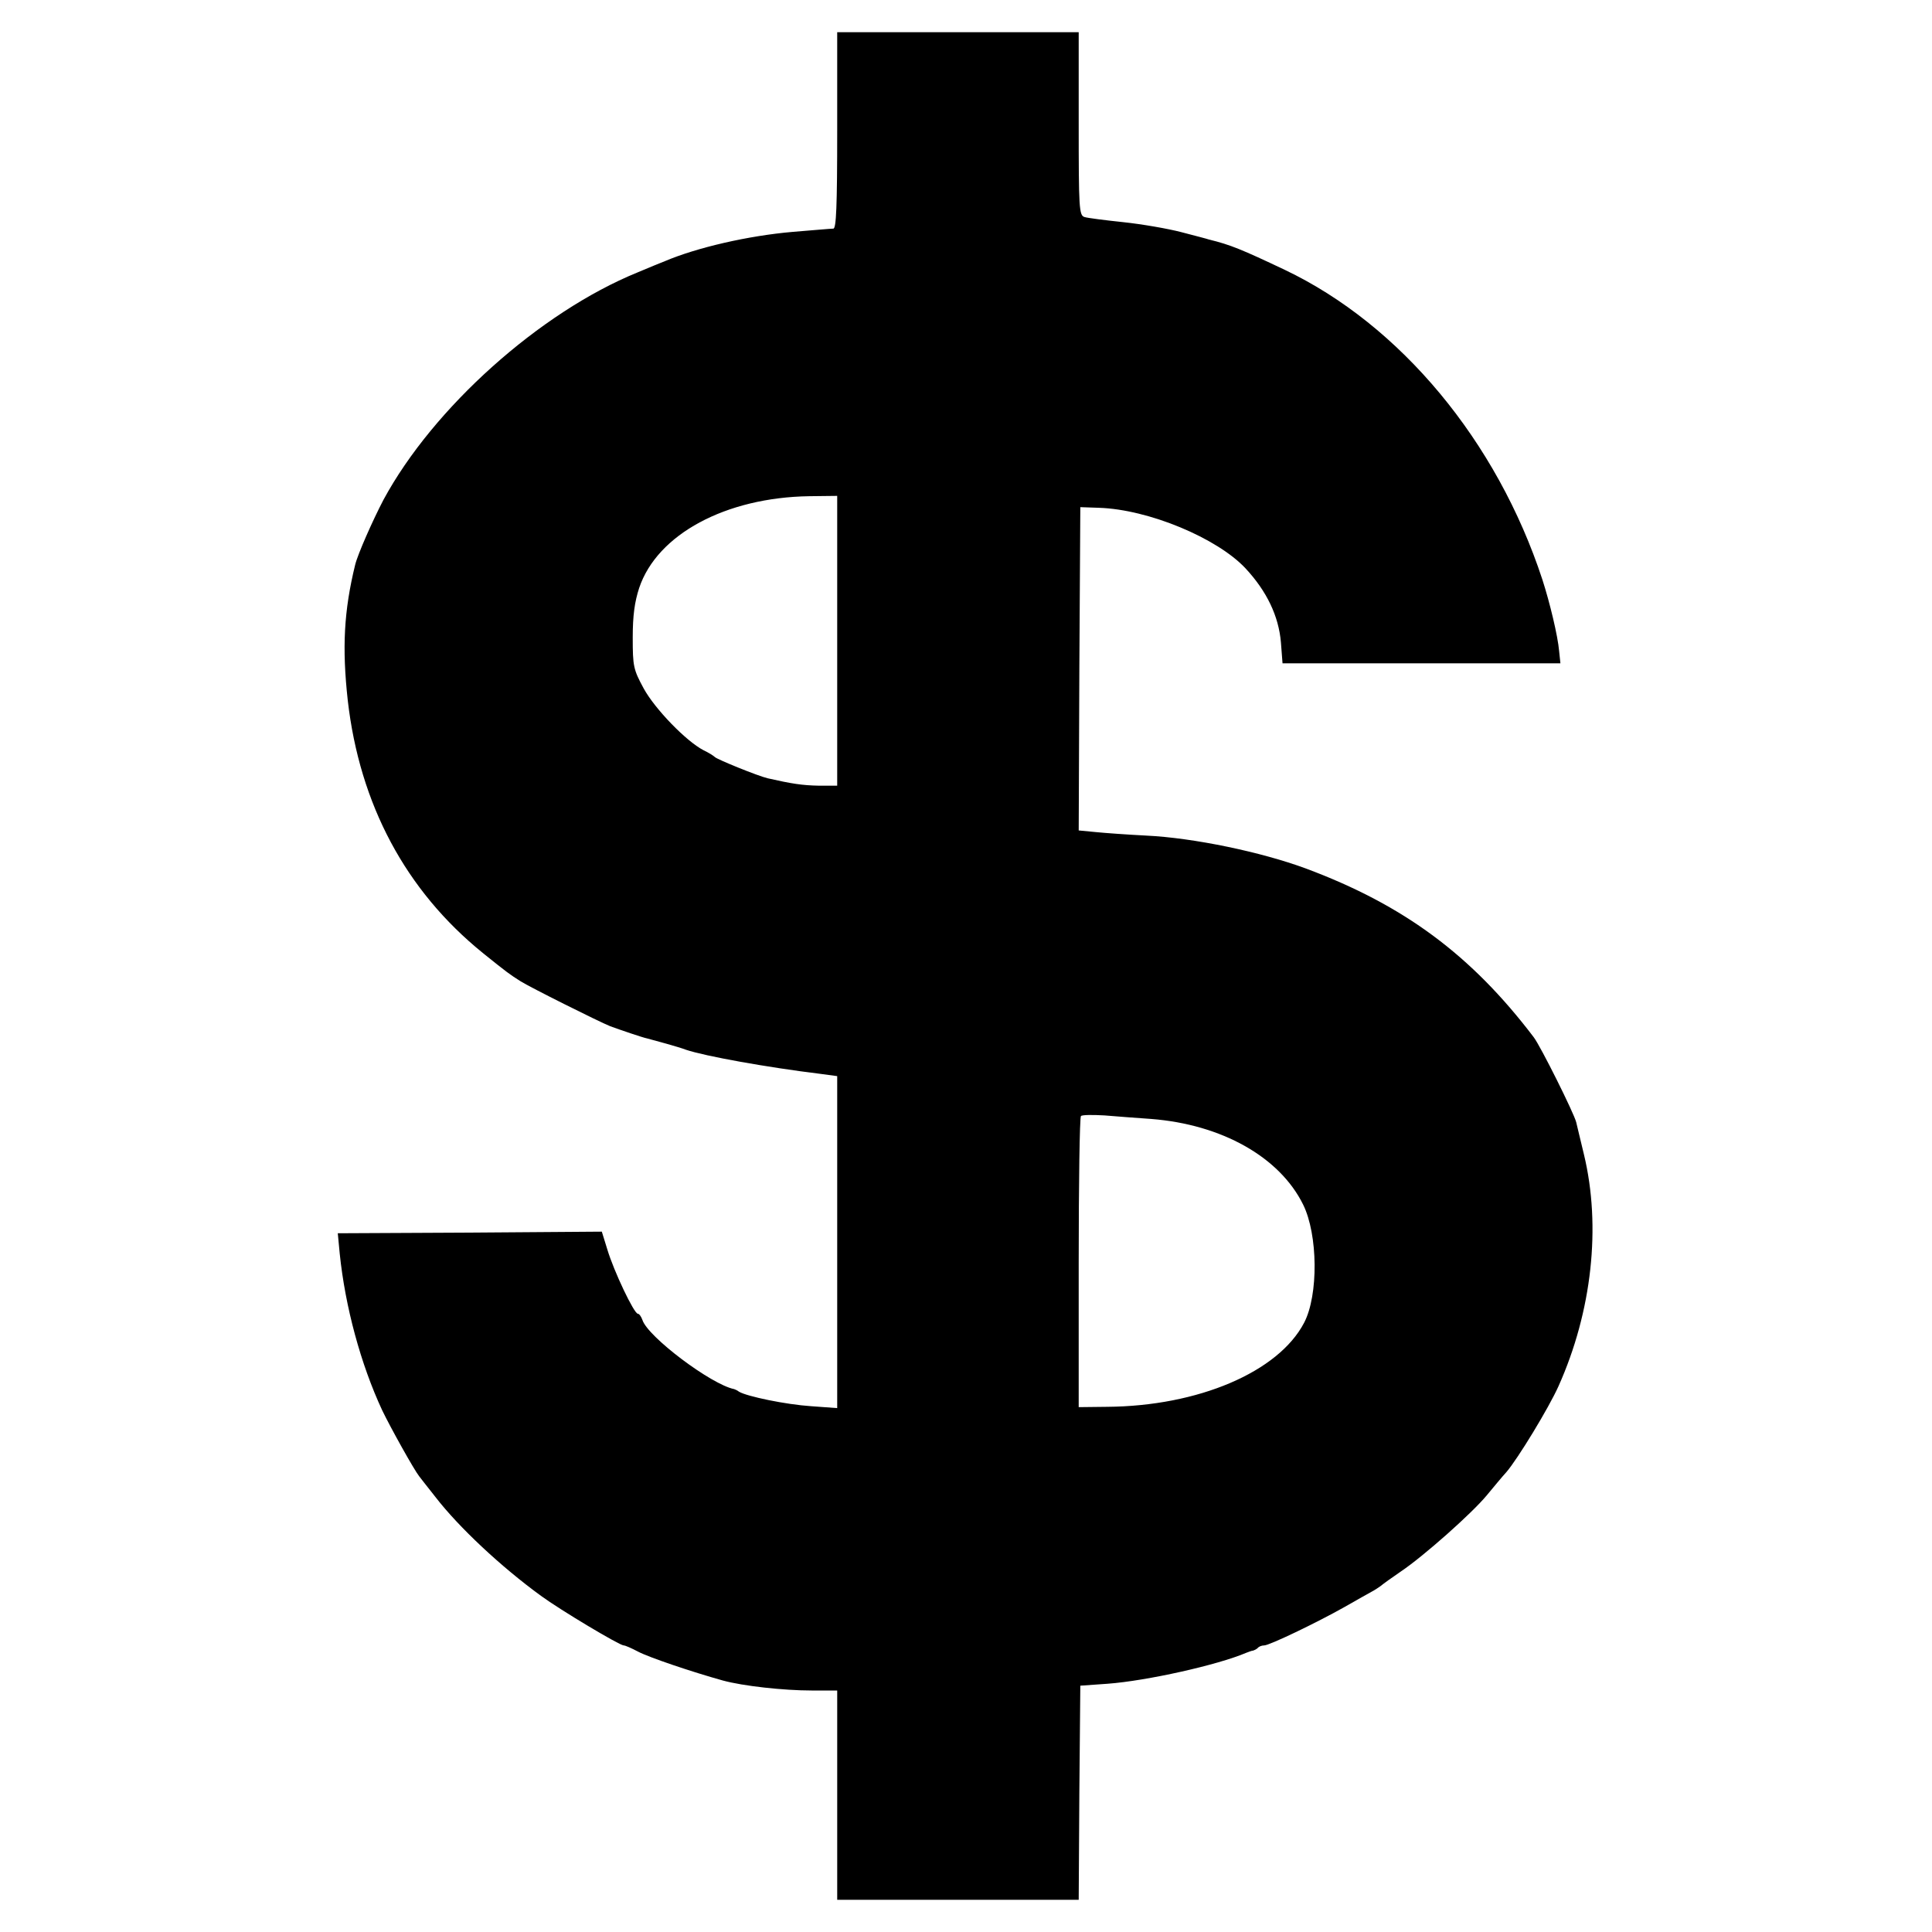
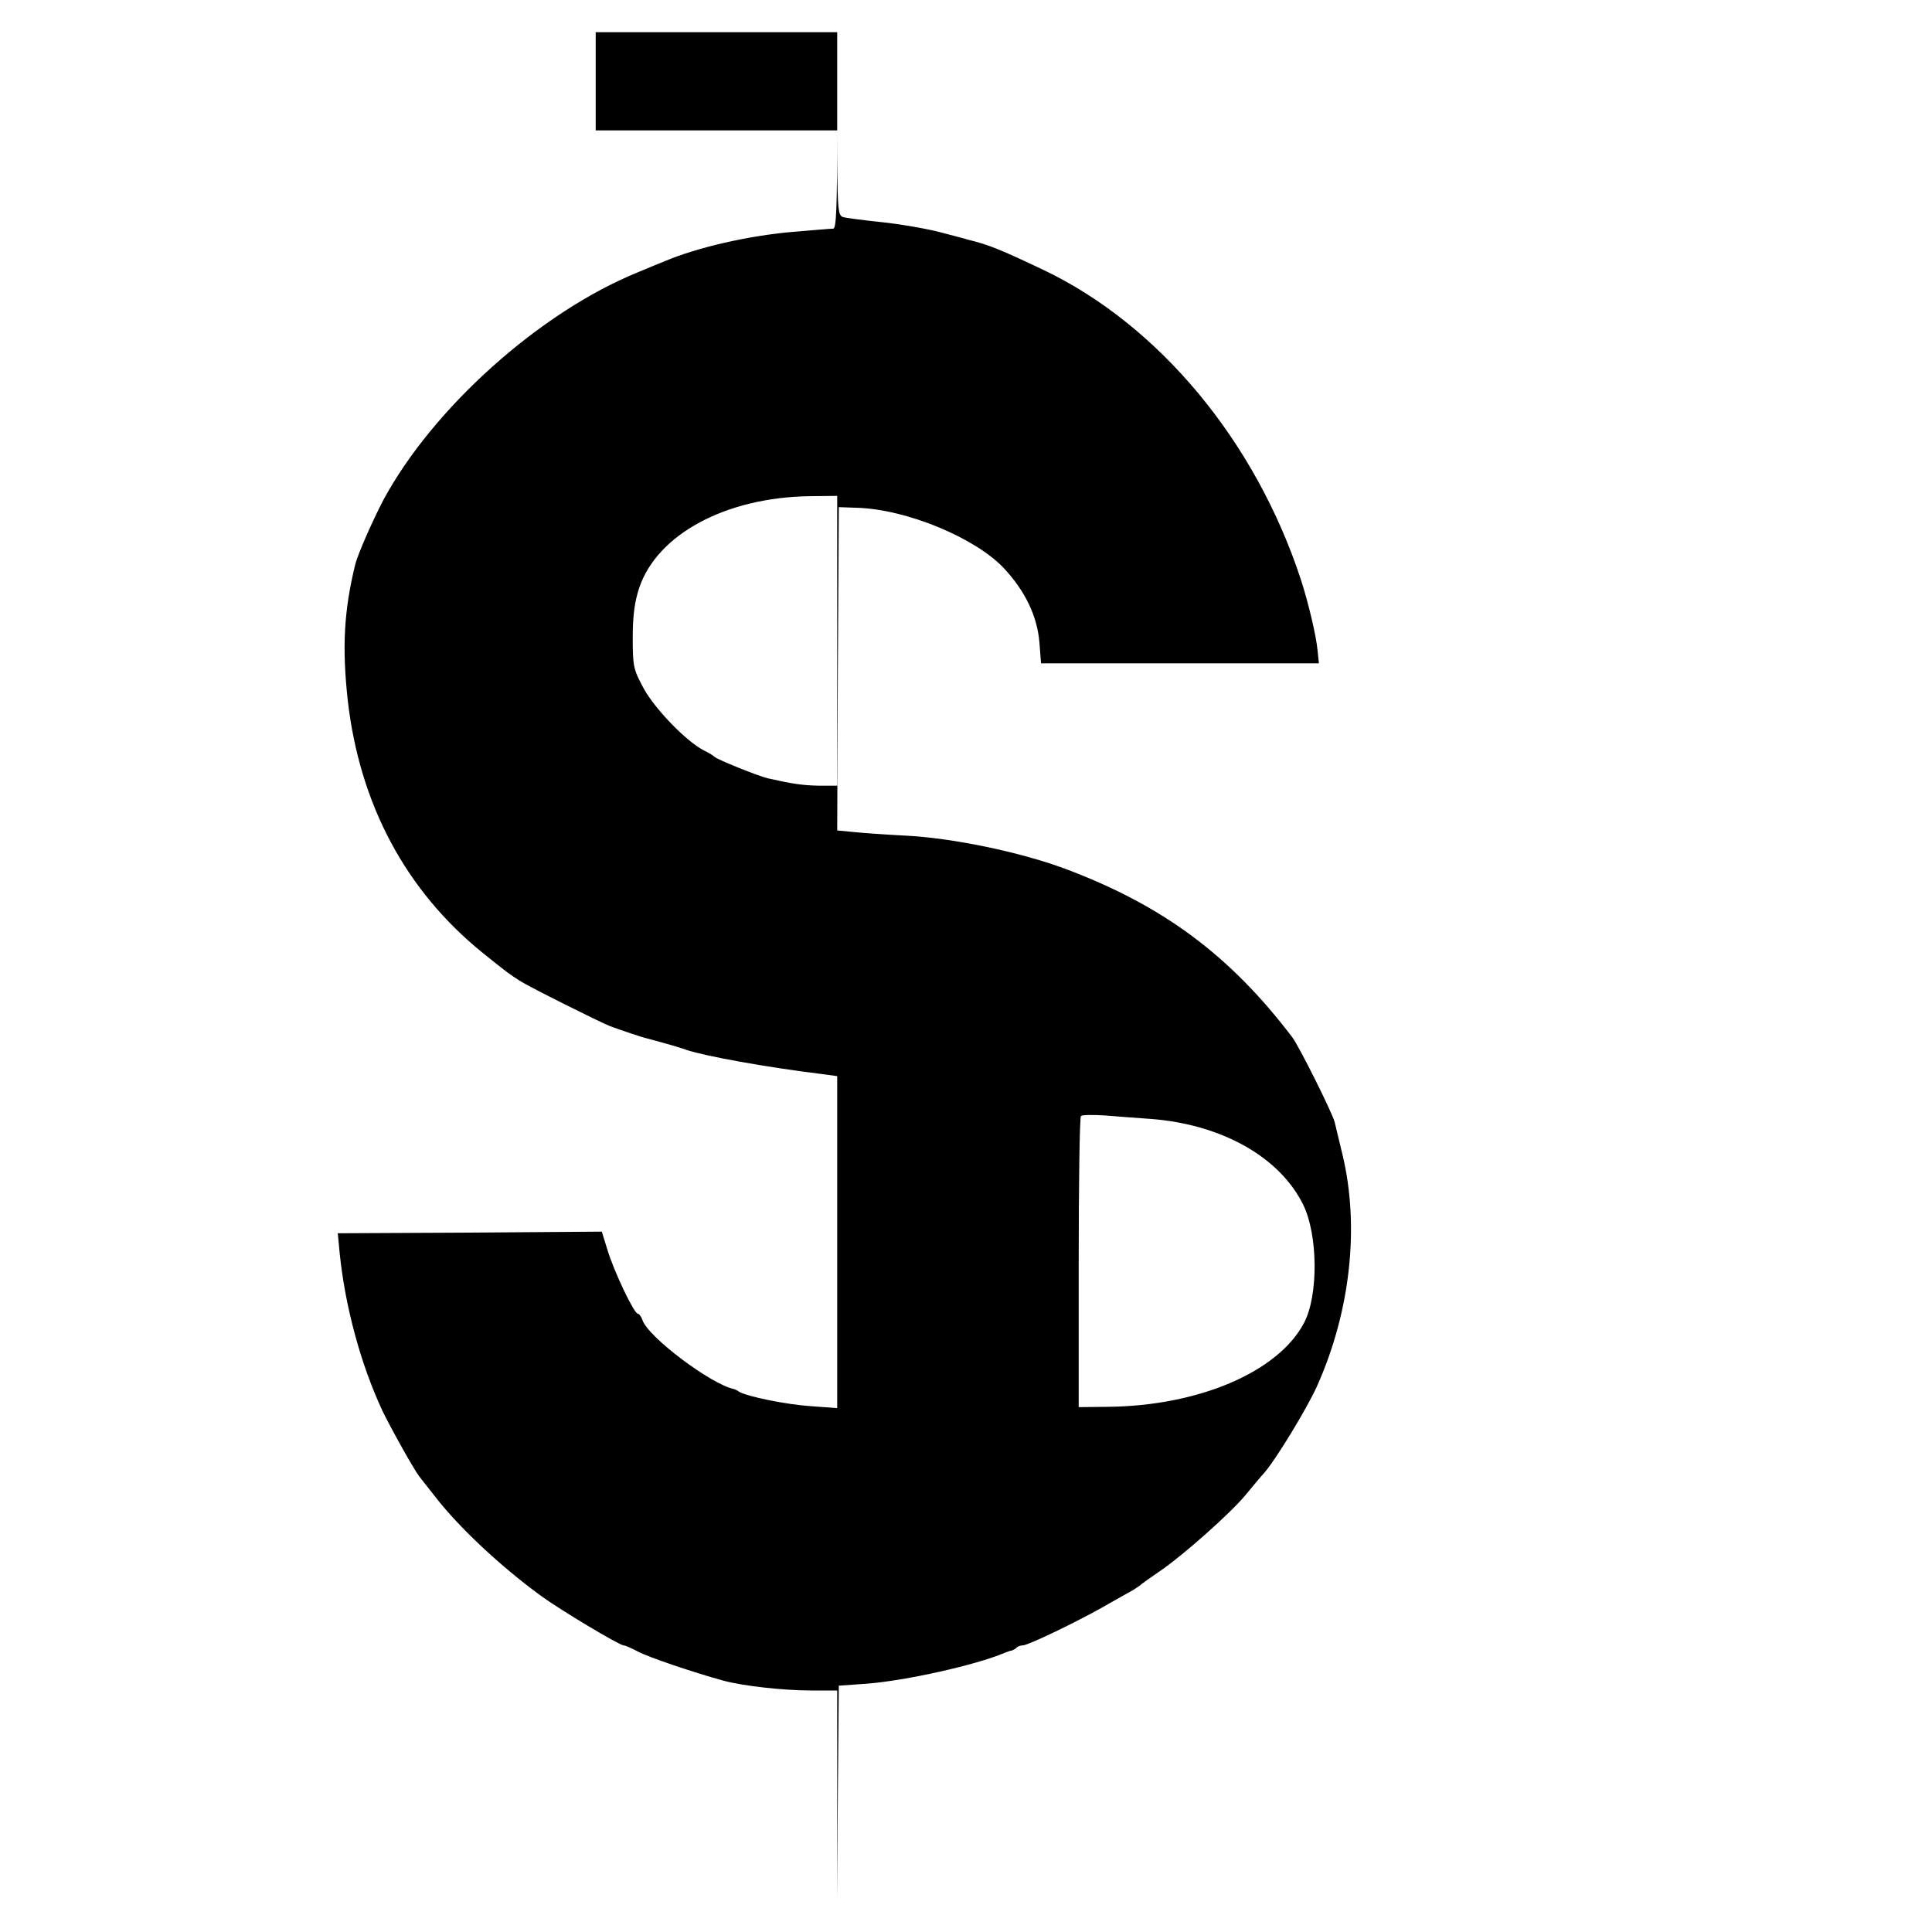
<svg xmlns="http://www.w3.org/2000/svg" version="1.0" viewBox="0 0 468 468">
-   <path d="M202.8 31.59c0 18.486-.234 23.79-.936 23.79-.546 0-4.914.39-9.75.78-10.92.936-23.322 3.822-31.044 7.098-.858.312-3.822 1.56-6.63 2.73-23.712 9.672-49.53 32.838-61.542 55.068-2.574 4.914-6.24 13.182-6.864 15.756-2.73 11.154-3.198 20.124-1.794 32.838 2.886 25.194 14.04 46.098 32.76 61.23 6.006 4.836 6.474 5.148 9.048 6.786 2.184 1.404 19.032 9.828 21.762 10.92 2.106.78 8.034 2.808 8.97 2.964 1.482.39 7.8 2.106 9.36 2.73 4.602 1.56 19.812 4.29 32.604 5.85l4.056.546v80.418l-6.396-.468c-5.928-.39-15.444-2.34-17.394-3.51-.39-.312-.936-.546-1.17-.624-5.538-1.092-20.982-12.714-22.23-16.77-.312-.858-.78-1.482-1.092-1.482-.936 0-5.85-10.374-7.41-15.6l-1.326-4.29-31.98.234-31.98.156.468 4.914c1.326 12.87 5.07 26.754 10.296 37.986 2.028 4.212 7.722 14.43 8.97 15.99.312.39 2.106 2.73 3.978 5.07 5.616 7.254 15.756 16.77 25.506 23.868 4.68 3.432 19.032 12.012 20.046 12.012.39 0 1.95.702 3.432 1.482 2.652 1.404 13.026 4.914 20.592 7.02 4.836 1.326 14.664 2.418 21.528 2.418h6.162v50.7h58.5l.156-25.896.234-25.974 6.63-.468c9.438-.702 26.598-4.524 33.54-7.488.624-.234 1.404-.546 1.716-.546.234-.078.78-.312 1.092-.624.312-.39 1.014-.624 1.56-.624 1.248 0 12.636-5.46 19.422-9.282 3.042-1.716 6.006-3.432 6.63-3.744s1.56-.936 2.106-1.326c.546-.468 2.808-2.106 4.992-3.588 5.46-3.666 17.238-14.118 20.826-18.486 1.56-1.872 3.666-4.446 4.68-5.538 2.808-3.276 10.296-15.6 12.636-20.826 8.112-18.096 10.374-38.688 6.162-56.16-.858-3.432-1.638-6.942-1.872-7.8-.546-2.184-8.58-18.33-10.296-20.592-15.054-19.812-31.356-31.98-55.224-40.872-10.764-3.978-27.144-7.41-38.61-7.956-4.524-.234-10.062-.624-12.324-.858l-4.056-.39.156-39.156.234-39.156 4.524.156c12.012.39 28.626 7.332 35.49 14.664 5.148 5.538 8.034 11.544 8.58 17.94l.39 5.07h67.314l-.312-2.964c-.312-3.666-2.262-11.778-4.056-17.316-10.998-33.54-34.398-61.698-62.4-75.036-10.374-4.914-13.182-6.084-18.33-7.332-.39-.156-3.432-.936-6.708-1.794s-9.594-1.95-14.04-2.418-8.736-1.014-9.438-1.248c-1.326-.39-1.404-2.184-1.404-22.62V7.8h-58.5v23.79zm0 123.63v35.1h-4.446c-4.056-.078-6.552-.468-12.402-1.794-2.34-.546-12.324-4.602-12.792-5.148-.234-.234-1.404-1.014-2.73-1.638-4.212-2.184-11.778-9.984-14.508-14.976-2.496-4.602-2.652-5.382-2.652-12.324 0-5.382.468-8.658 1.56-12.012 4.368-13.026 20.982-21.918 41.184-22.23l6.786-.078v35.1zm76.05 115.83c17.082 1.326 31.122 9.204 36.816 20.748 3.588 7.254 3.744 21.918.234 28.626-6.24 11.934-25.662 20.202-47.736 20.358l-6.864.078v-34.944c0-19.266.234-35.256.546-35.568s2.886-.312 5.694-.156c2.808.234 7.878.624 11.31.858z" />
+   <path d="M202.8 31.59c0 18.486-.234 23.79-.936 23.79-.546 0-4.914.39-9.75.78-10.92.936-23.322 3.822-31.044 7.098-.858.312-3.822 1.56-6.63 2.73-23.712 9.672-49.53 32.838-61.542 55.068-2.574 4.914-6.24 13.182-6.864 15.756-2.73 11.154-3.198 20.124-1.794 32.838 2.886 25.194 14.04 46.098 32.76 61.23 6.006 4.836 6.474 5.148 9.048 6.786 2.184 1.404 19.032 9.828 21.762 10.92 2.106.78 8.034 2.808 8.97 2.964 1.482.39 7.8 2.106 9.36 2.73 4.602 1.56 19.812 4.29 32.604 5.85l4.056.546v80.418l-6.396-.468c-5.928-.39-15.444-2.34-17.394-3.51-.39-.312-.936-.546-1.17-.624-5.538-1.092-20.982-12.714-22.23-16.77-.312-.858-.78-1.482-1.092-1.482-.936 0-5.85-10.374-7.41-15.6l-1.326-4.29-31.98.234-31.98.156.468 4.914c1.326 12.87 5.07 26.754 10.296 37.986 2.028 4.212 7.722 14.43 8.97 15.99.312.39 2.106 2.73 3.978 5.07 5.616 7.254 15.756 16.77 25.506 23.868 4.68 3.432 19.032 12.012 20.046 12.012.39 0 1.95.702 3.432 1.482 2.652 1.404 13.026 4.914 20.592 7.02 4.836 1.326 14.664 2.418 21.528 2.418h6.162v50.7l.156-25.896.234-25.974 6.63-.468c9.438-.702 26.598-4.524 33.54-7.488.624-.234 1.404-.546 1.716-.546.234-.078.78-.312 1.092-.624.312-.39 1.014-.624 1.56-.624 1.248 0 12.636-5.46 19.422-9.282 3.042-1.716 6.006-3.432 6.63-3.744s1.56-.936 2.106-1.326c.546-.468 2.808-2.106 4.992-3.588 5.46-3.666 17.238-14.118 20.826-18.486 1.56-1.872 3.666-4.446 4.68-5.538 2.808-3.276 10.296-15.6 12.636-20.826 8.112-18.096 10.374-38.688 6.162-56.16-.858-3.432-1.638-6.942-1.872-7.8-.546-2.184-8.58-18.33-10.296-20.592-15.054-19.812-31.356-31.98-55.224-40.872-10.764-3.978-27.144-7.41-38.61-7.956-4.524-.234-10.062-.624-12.324-.858l-4.056-.39.156-39.156.234-39.156 4.524.156c12.012.39 28.626 7.332 35.49 14.664 5.148 5.538 8.034 11.544 8.58 17.94l.39 5.07h67.314l-.312-2.964c-.312-3.666-2.262-11.778-4.056-17.316-10.998-33.54-34.398-61.698-62.4-75.036-10.374-4.914-13.182-6.084-18.33-7.332-.39-.156-3.432-.936-6.708-1.794s-9.594-1.95-14.04-2.418-8.736-1.014-9.438-1.248c-1.326-.39-1.404-2.184-1.404-22.62V7.8h-58.5v23.79zm0 123.63v35.1h-4.446c-4.056-.078-6.552-.468-12.402-1.794-2.34-.546-12.324-4.602-12.792-5.148-.234-.234-1.404-1.014-2.73-1.638-4.212-2.184-11.778-9.984-14.508-14.976-2.496-4.602-2.652-5.382-2.652-12.324 0-5.382.468-8.658 1.56-12.012 4.368-13.026 20.982-21.918 41.184-22.23l6.786-.078v35.1zm76.05 115.83c17.082 1.326 31.122 9.204 36.816 20.748 3.588 7.254 3.744 21.918.234 28.626-6.24 11.934-25.662 20.202-47.736 20.358l-6.864.078v-34.944c0-19.266.234-35.256.546-35.568s2.886-.312 5.694-.156c2.808.234 7.878.624 11.31.858z" />
</svg>